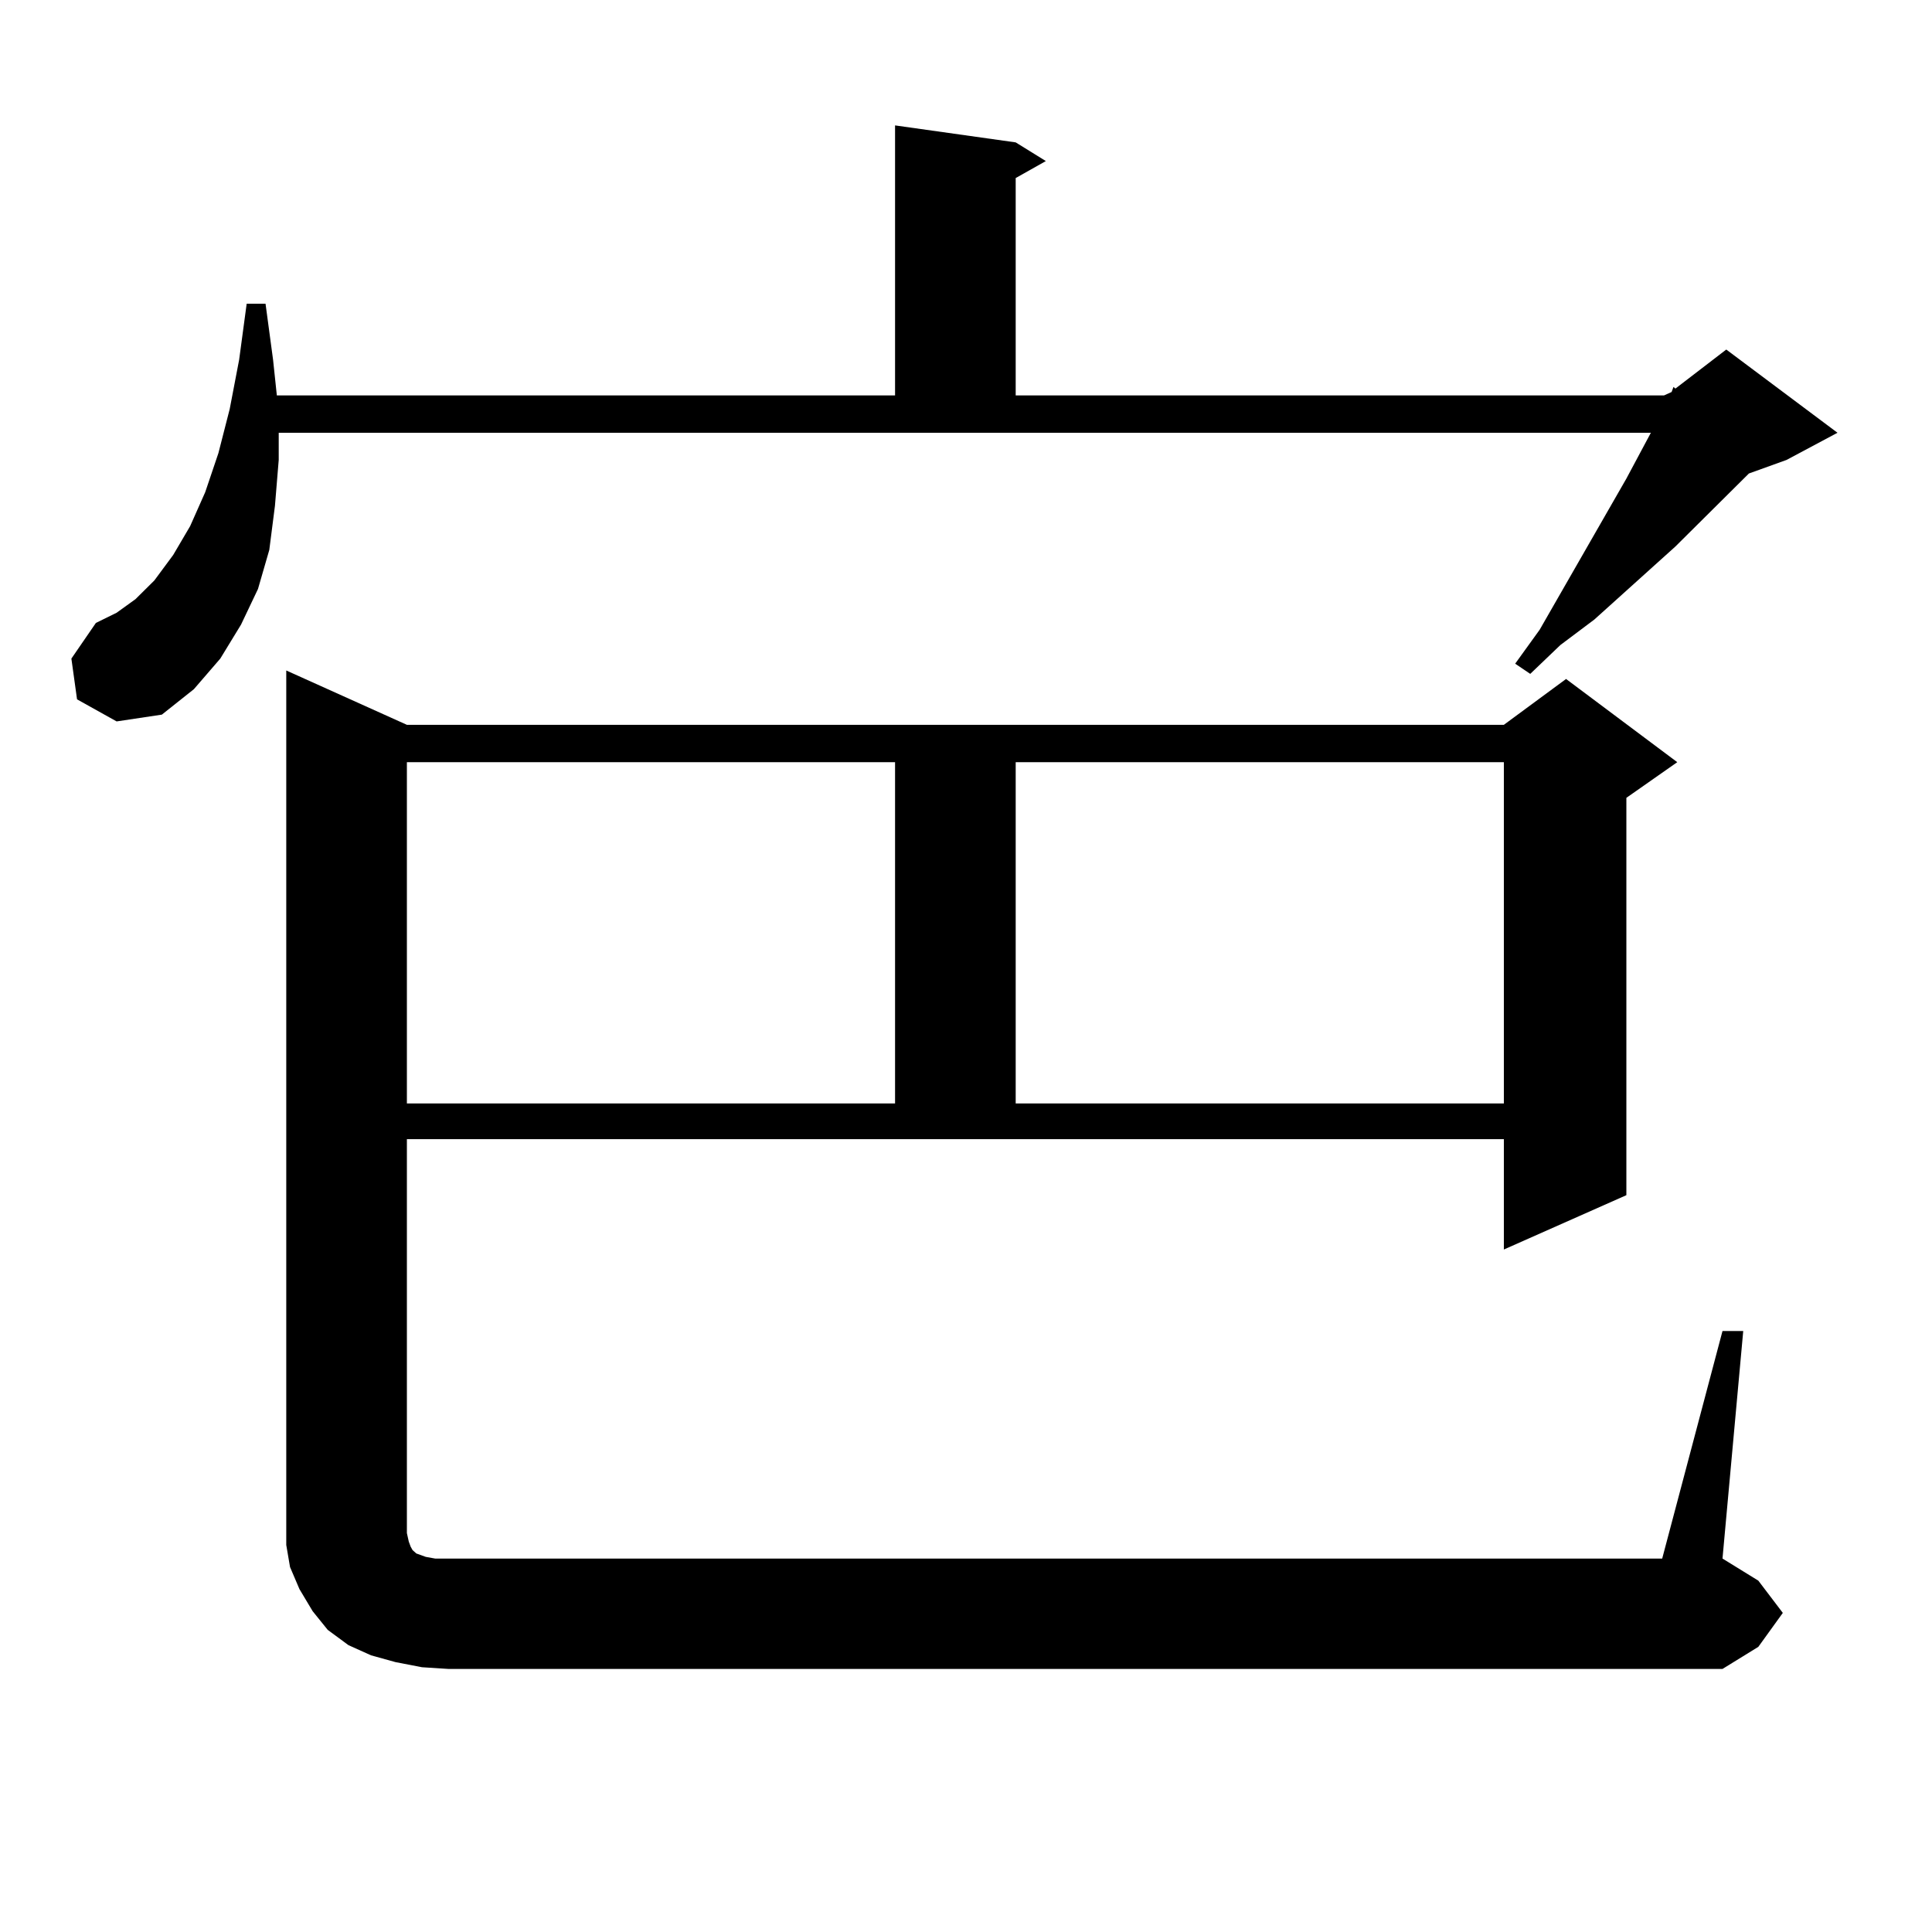
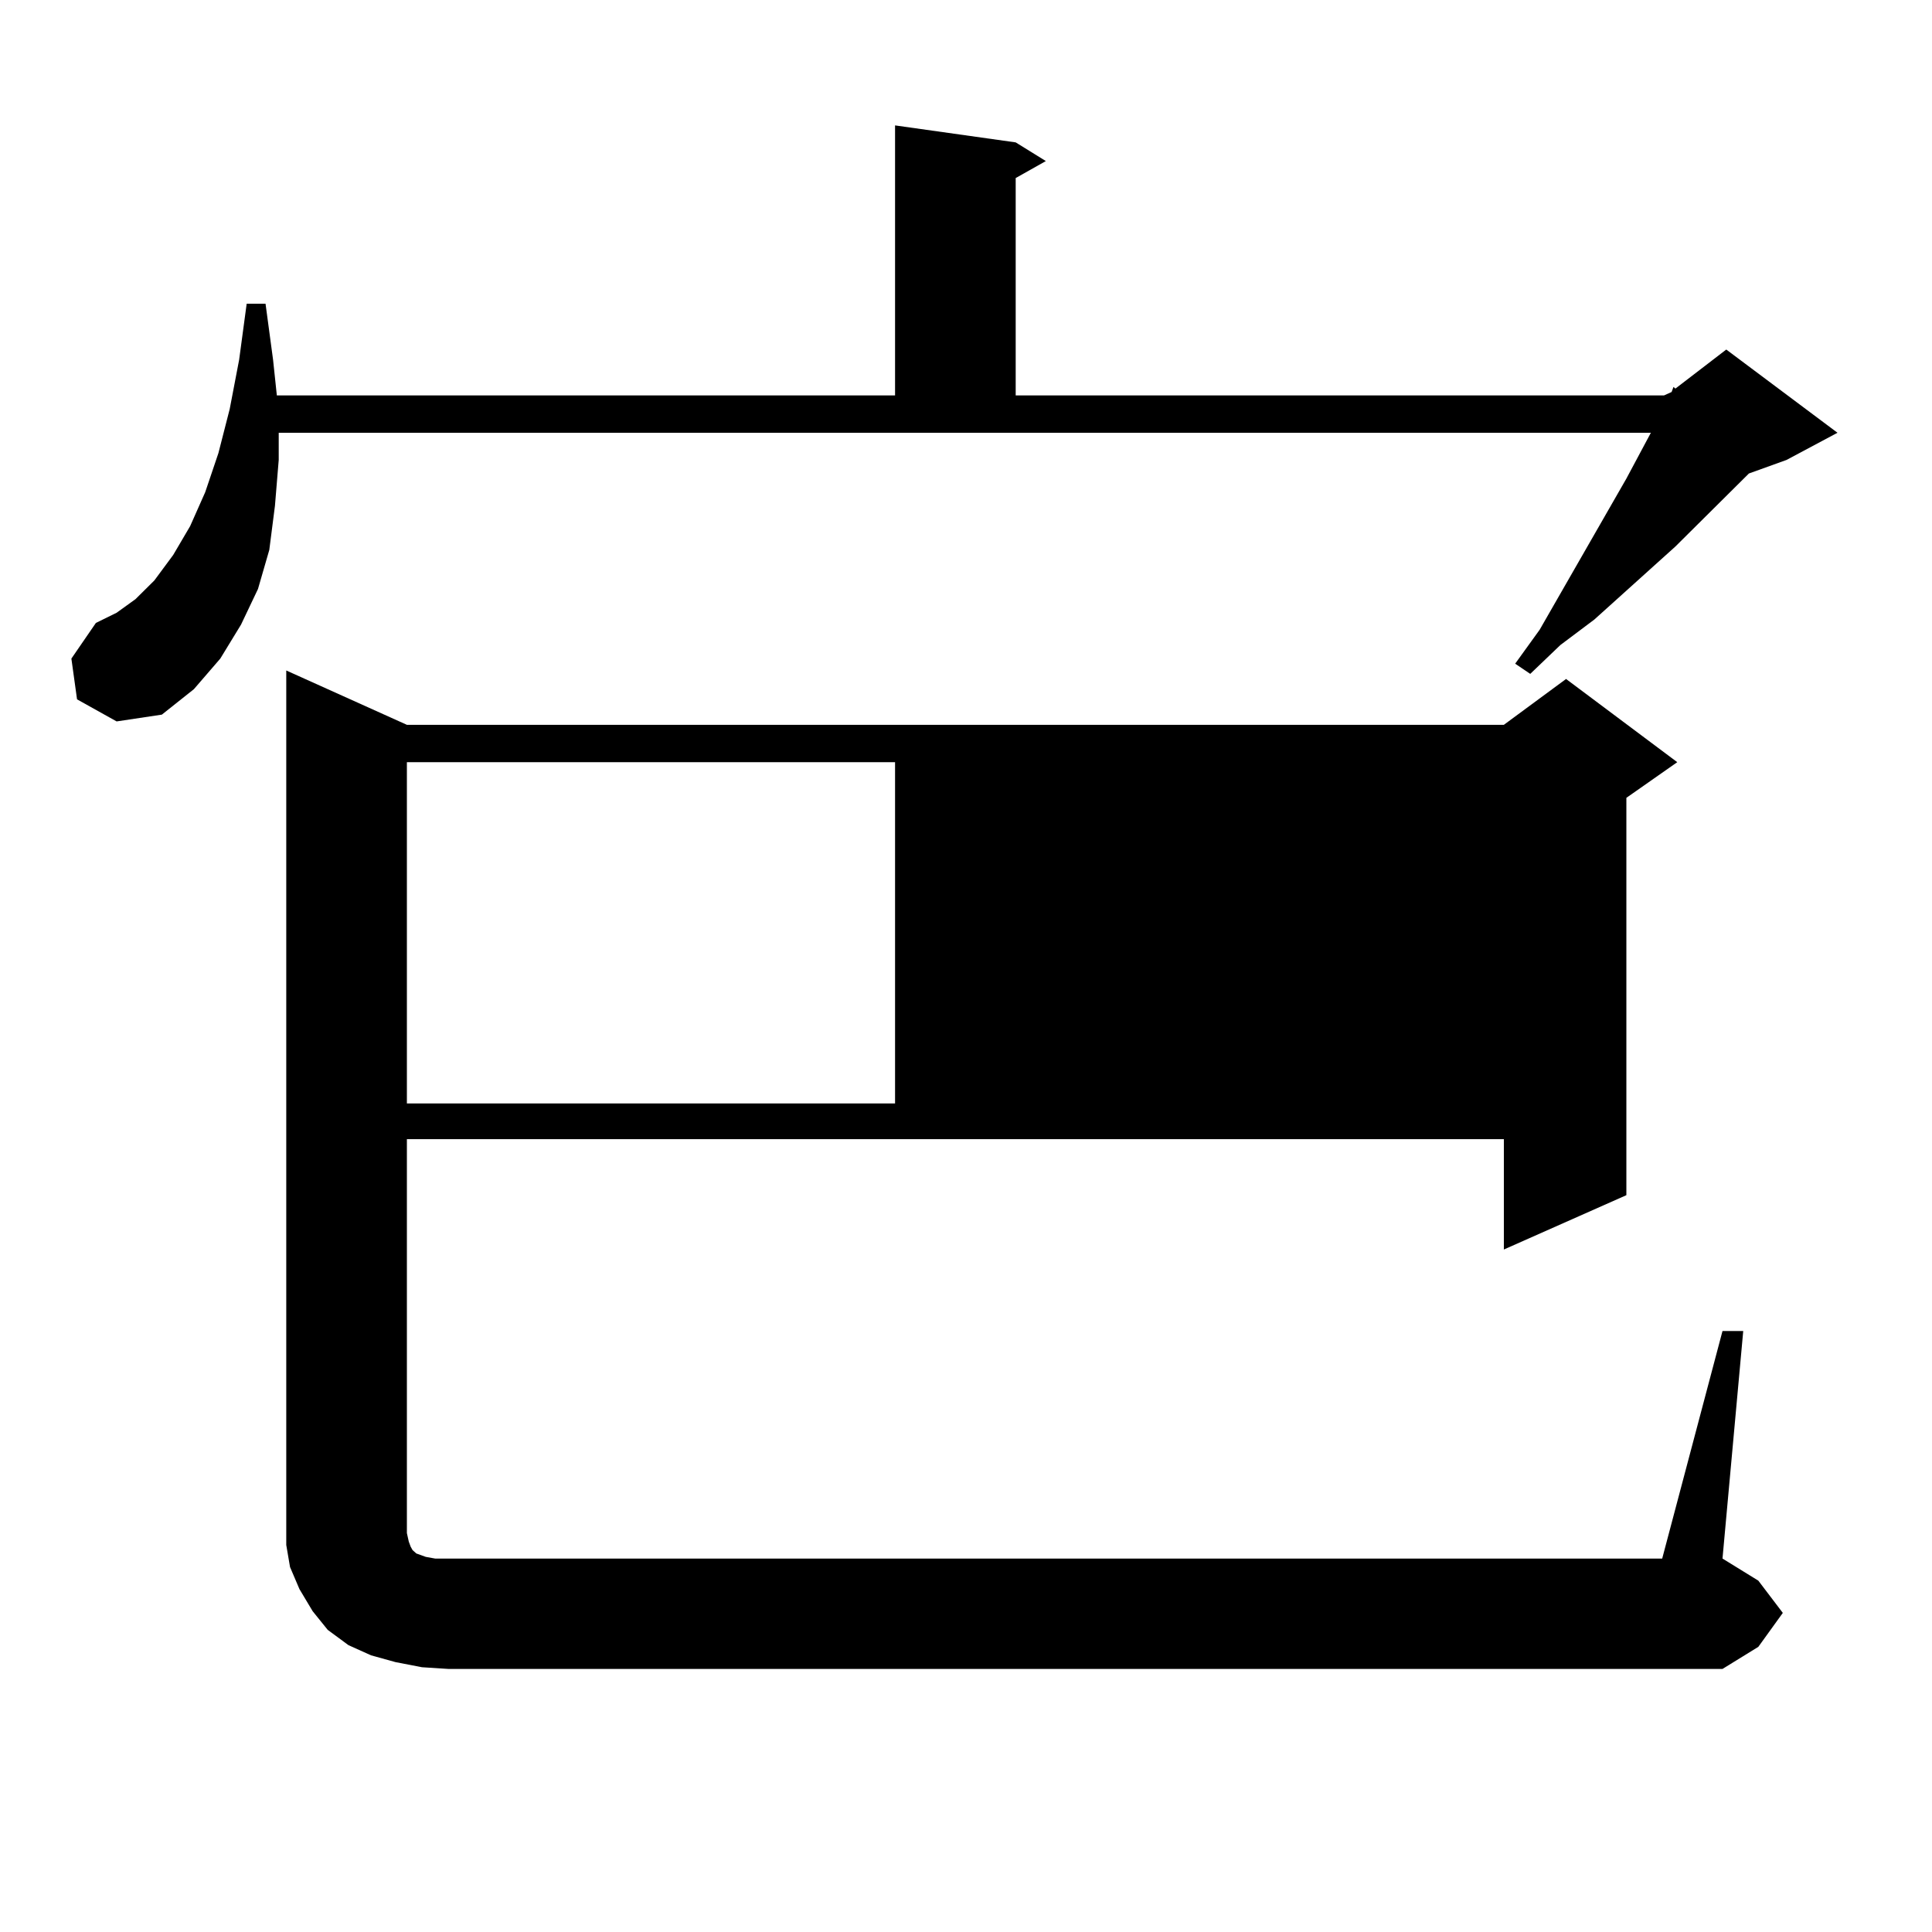
<svg xmlns="http://www.w3.org/2000/svg" version="1.1" id="图层_1" x="0px" y="0px" width="1000px" height="1000px" viewBox="0 0 1000 1000" enable-background="new 0 0 1000 1000" xml:space="preserve">
-   <path d="M39.877,361.98l-2.927-21.094l12.683-18.457l10.731-5.273l9.756-7.031l9.756-9.668l9.756-13.184l8.78-14.941l7.805-17.578  l6.829-20.215l5.854-22.852l4.878-25.488l3.902-29.004h9.756l3.902,29.004l1.951,18.457h319.992V64.91l62.438,8.789l15.609,9.668  l-15.609,8.789v112.5H861.32l3.902-1.758l0.976-2.637l0.976,0.879l26.341-20.215l57.56,43.066l-26.341,14.063l-19.512,7.031  l-38.048,37.793l-41.95,37.793l-17.561,13.184l-15.609,14.941l-7.805-5.273l12.683-17.578l44.877-78.223l12.683-23.73H144.265  v14.063l-1.951,23.73l-2.927,22.852l-5.854,20.215l-8.78,18.457l-10.731,17.578l-13.658,15.82l-16.585,13.184l-23.414,3.516  L39.877,361.98z M891.563,688.934h10.731l-10.731,117.773l18.536,11.426l12.683,16.699L910.1,852.41l-18.536,11.426H232.067  l-13.658-0.879l-13.658-2.637l-12.683-3.516l-11.707-5.273l-10.731-7.91l-7.805-9.668l-6.829-11.426l-4.878-11.426l-1.951-11.426  V788.25V347.039l62.438,28.125h567.791l32.194-23.73l57.56,43.066l-26.341,18.457v205.664l-63.413,28.125v-57.129H210.604v203.906  l0.976,4.395l0.976,2.637l0.976,1.758l0.976,0.879l0.976,0.879l4.878,1.758l4.878,0.879h6.829h628.277L891.563,688.934z   M210.604,394.5v176.66h252.677V394.5H210.604z M525.719,394.5v176.66h252.677V394.5H525.719z" />
+   <path d="M39.877,361.98l-2.927-21.094l12.683-18.457l10.731-5.273l9.756-7.031l9.756-9.668l9.756-13.184l8.78-14.941l7.805-17.578  l6.829-20.215l5.854-22.852l4.878-25.488l3.902-29.004h9.756l3.902,29.004l1.951,18.457h319.992V64.91l62.438,8.789l15.609,9.668  l-15.609,8.789v112.5H861.32l3.902-1.758l0.976-2.637l0.976,0.879l26.341-20.215l57.56,43.066l-26.341,14.063l-19.512,7.031  l-38.048,37.793l-41.95,37.793l-17.561,13.184l-15.609,14.941l-7.805-5.273l12.683-17.578l44.877-78.223l12.683-23.73H144.265  v14.063l-1.951,23.73l-2.927,22.852l-5.854,20.215l-8.78,18.457l-10.731,17.578l-13.658,15.82l-16.585,13.184l-23.414,3.516  L39.877,361.98z M891.563,688.934h10.731l-10.731,117.773l18.536,11.426l12.683,16.699L910.1,852.41l-18.536,11.426H232.067  l-13.658-0.879l-13.658-2.637l-12.683-3.516l-11.707-5.273l-10.731-7.91l-7.805-9.668l-6.829-11.426l-4.878-11.426l-1.951-11.426  V788.25V347.039l62.438,28.125h567.791l32.194-23.73l57.56,43.066l-26.341,18.457v205.664l-63.413,28.125v-57.129H210.604v203.906  l0.976,4.395l0.976,2.637l0.976,1.758l0.976,0.879l0.976,0.879l4.878,1.758l4.878,0.879h6.829h628.277L891.563,688.934z   M210.604,394.5v176.66h252.677V394.5H210.604z M525.719,394.5v176.66h252.677H525.719z" />
</svg>